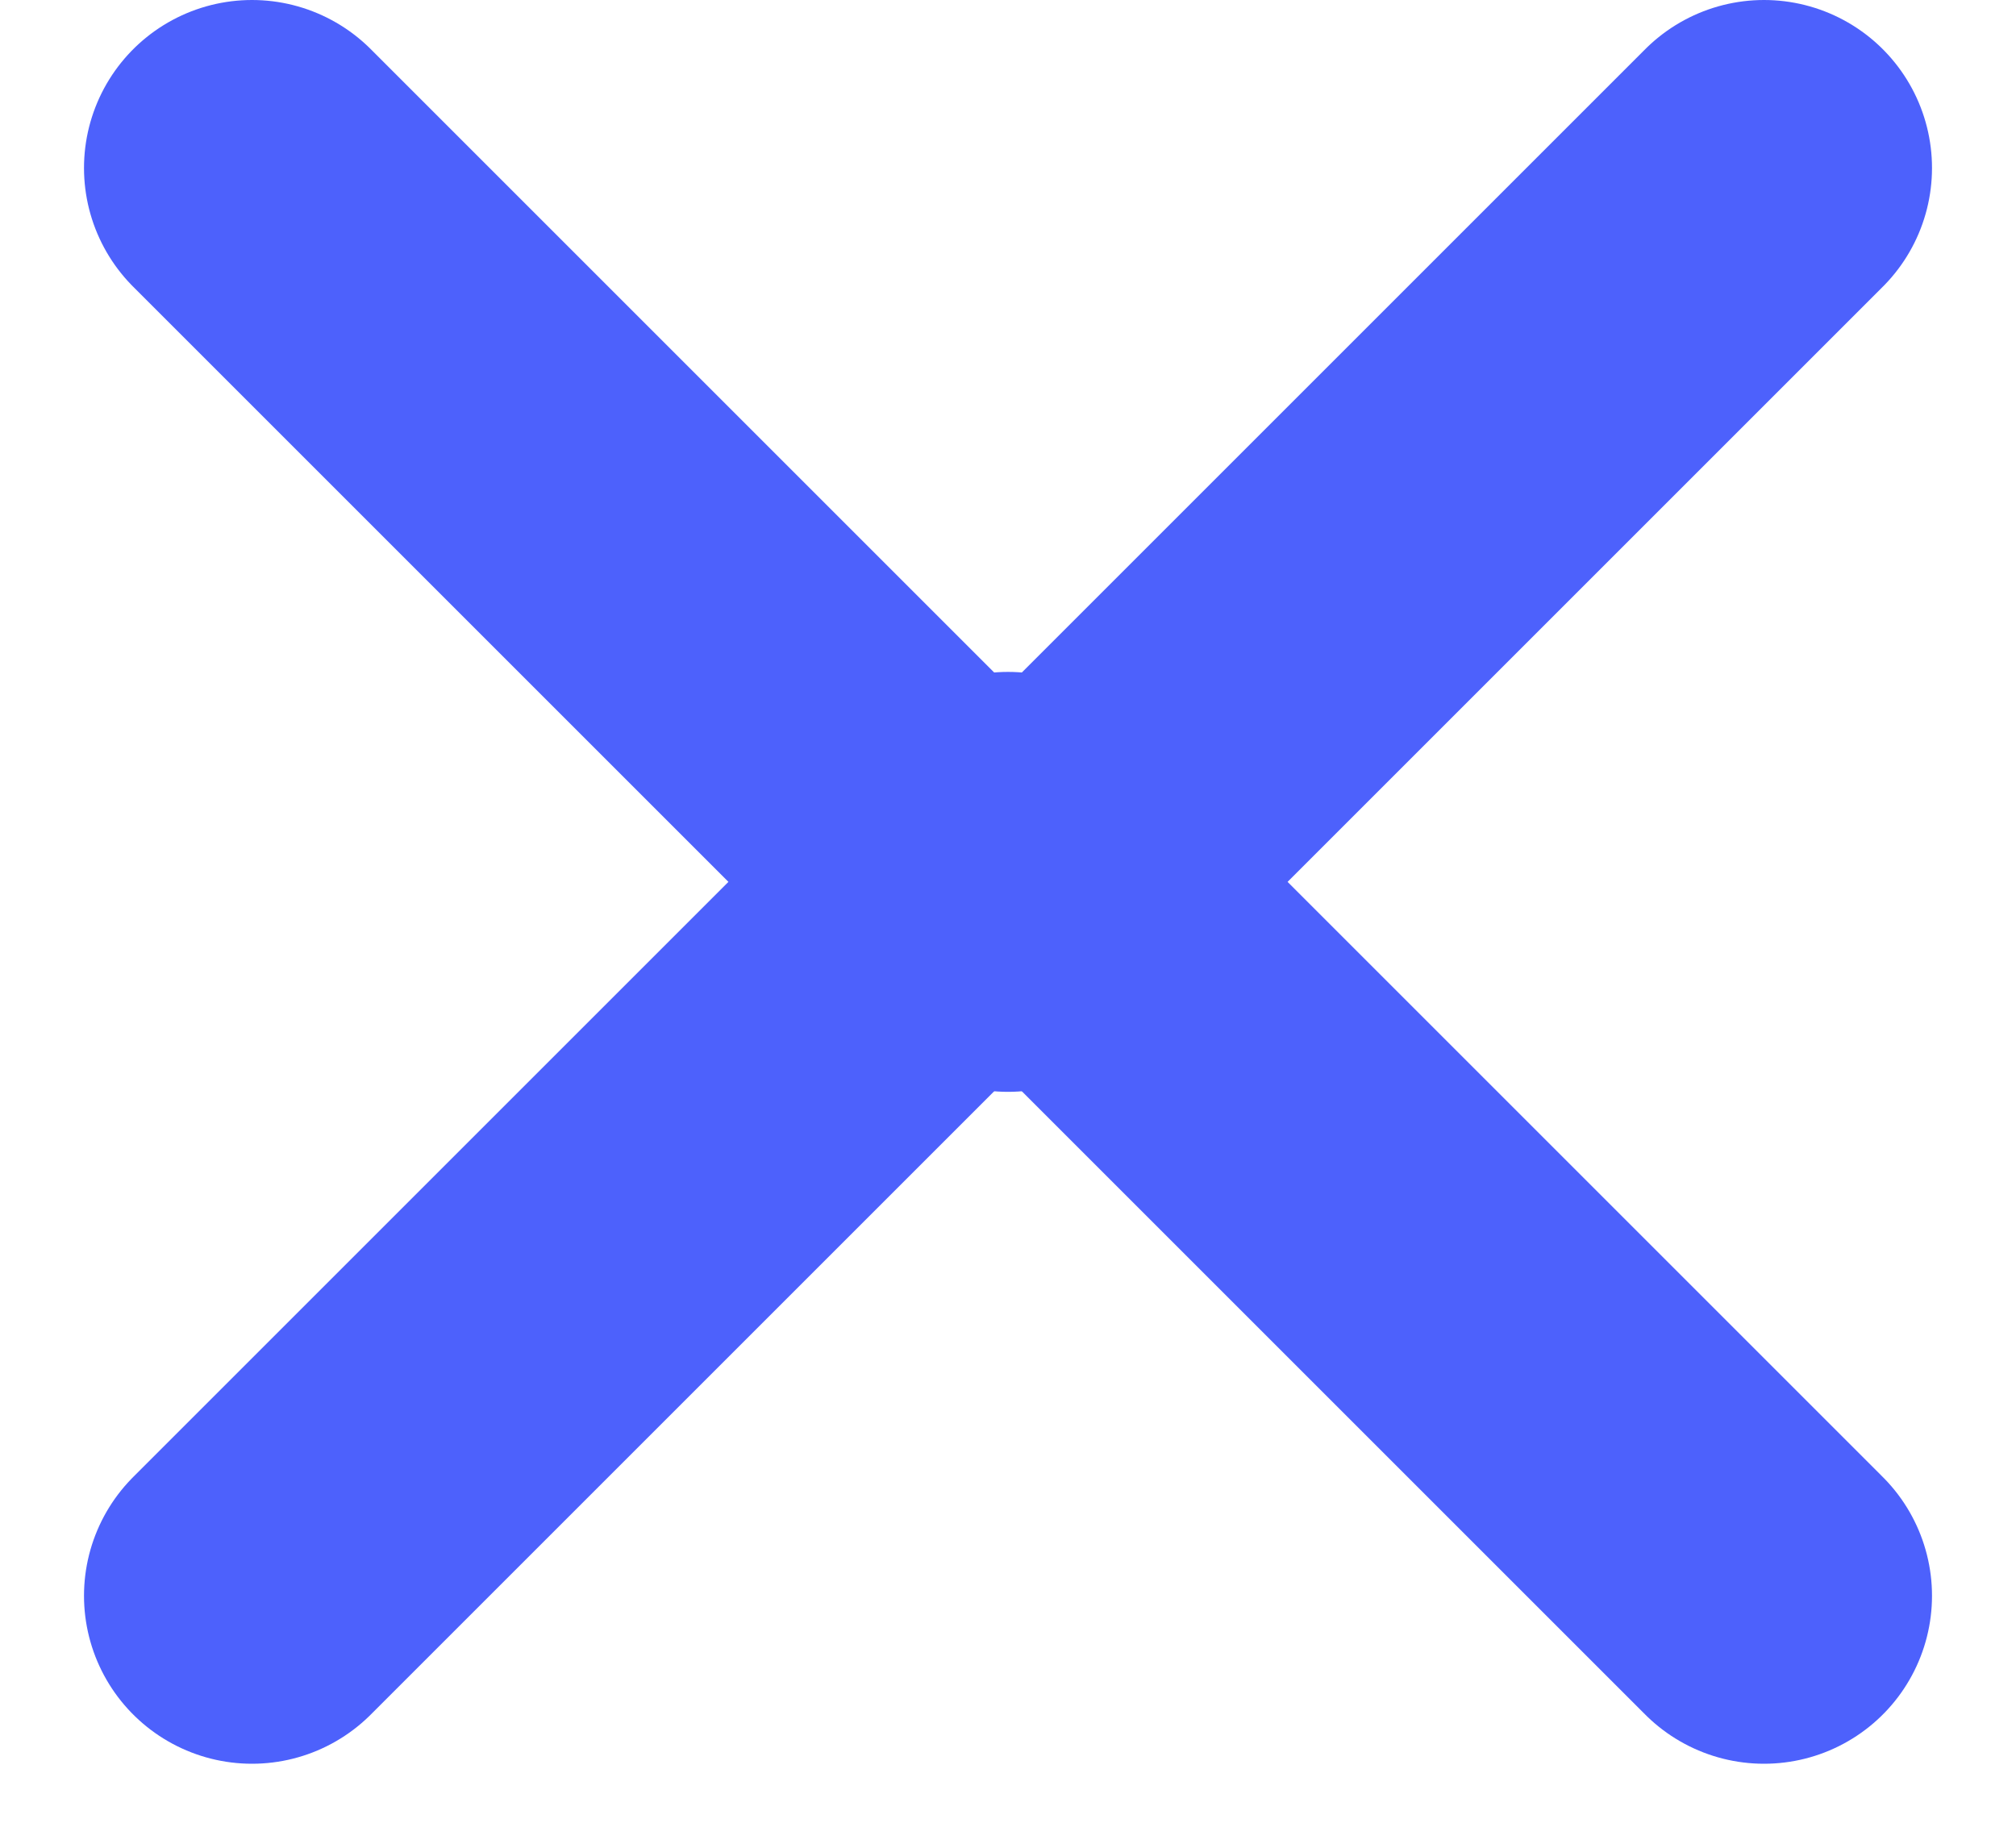
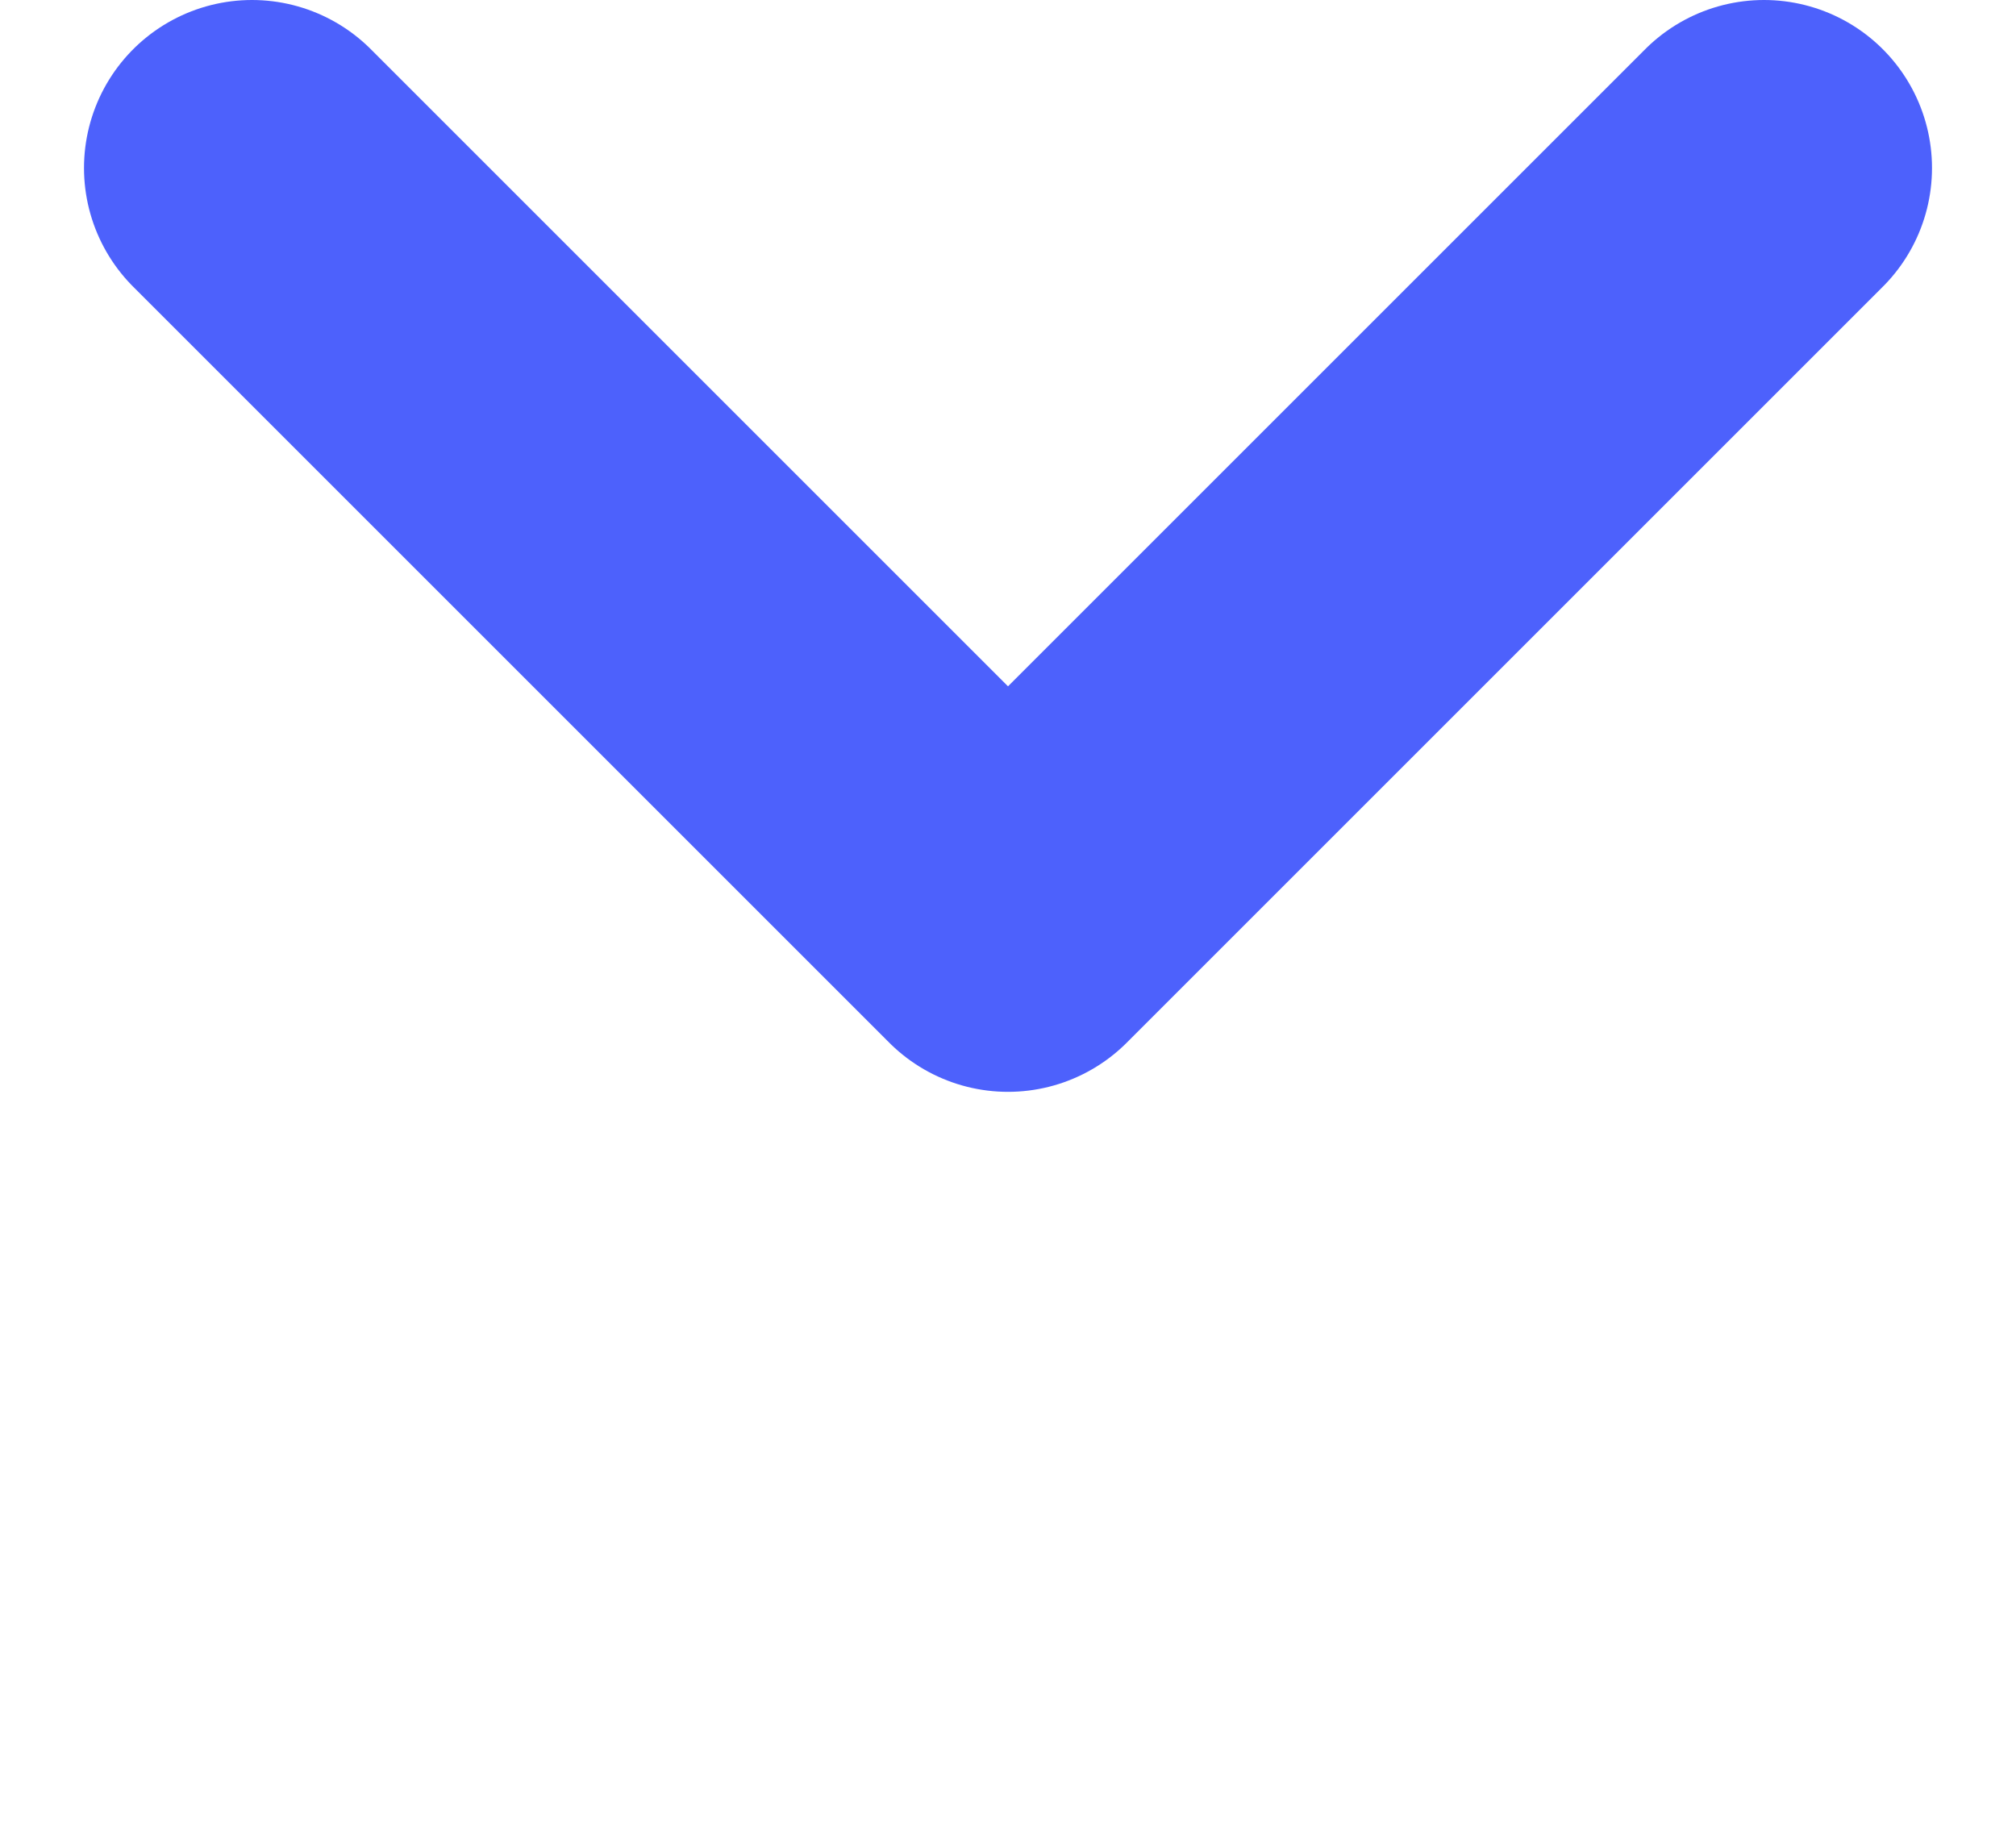
<svg xmlns="http://www.w3.org/2000/svg" width="12" height="11" viewBox="0 0 12 11">
  <title>Group 8</title>
  <g stroke="#4D61FC" stroke-width="2" fill="none" fill-rule="evenodd" stroke-linecap="round" stroke-linejoin="round">
-     <path d="M1.5 9.5L6 5l4.5 4.5" />
    <path d="M1.5 1L6 5.5 10.5 1" />
  </g>
</svg>